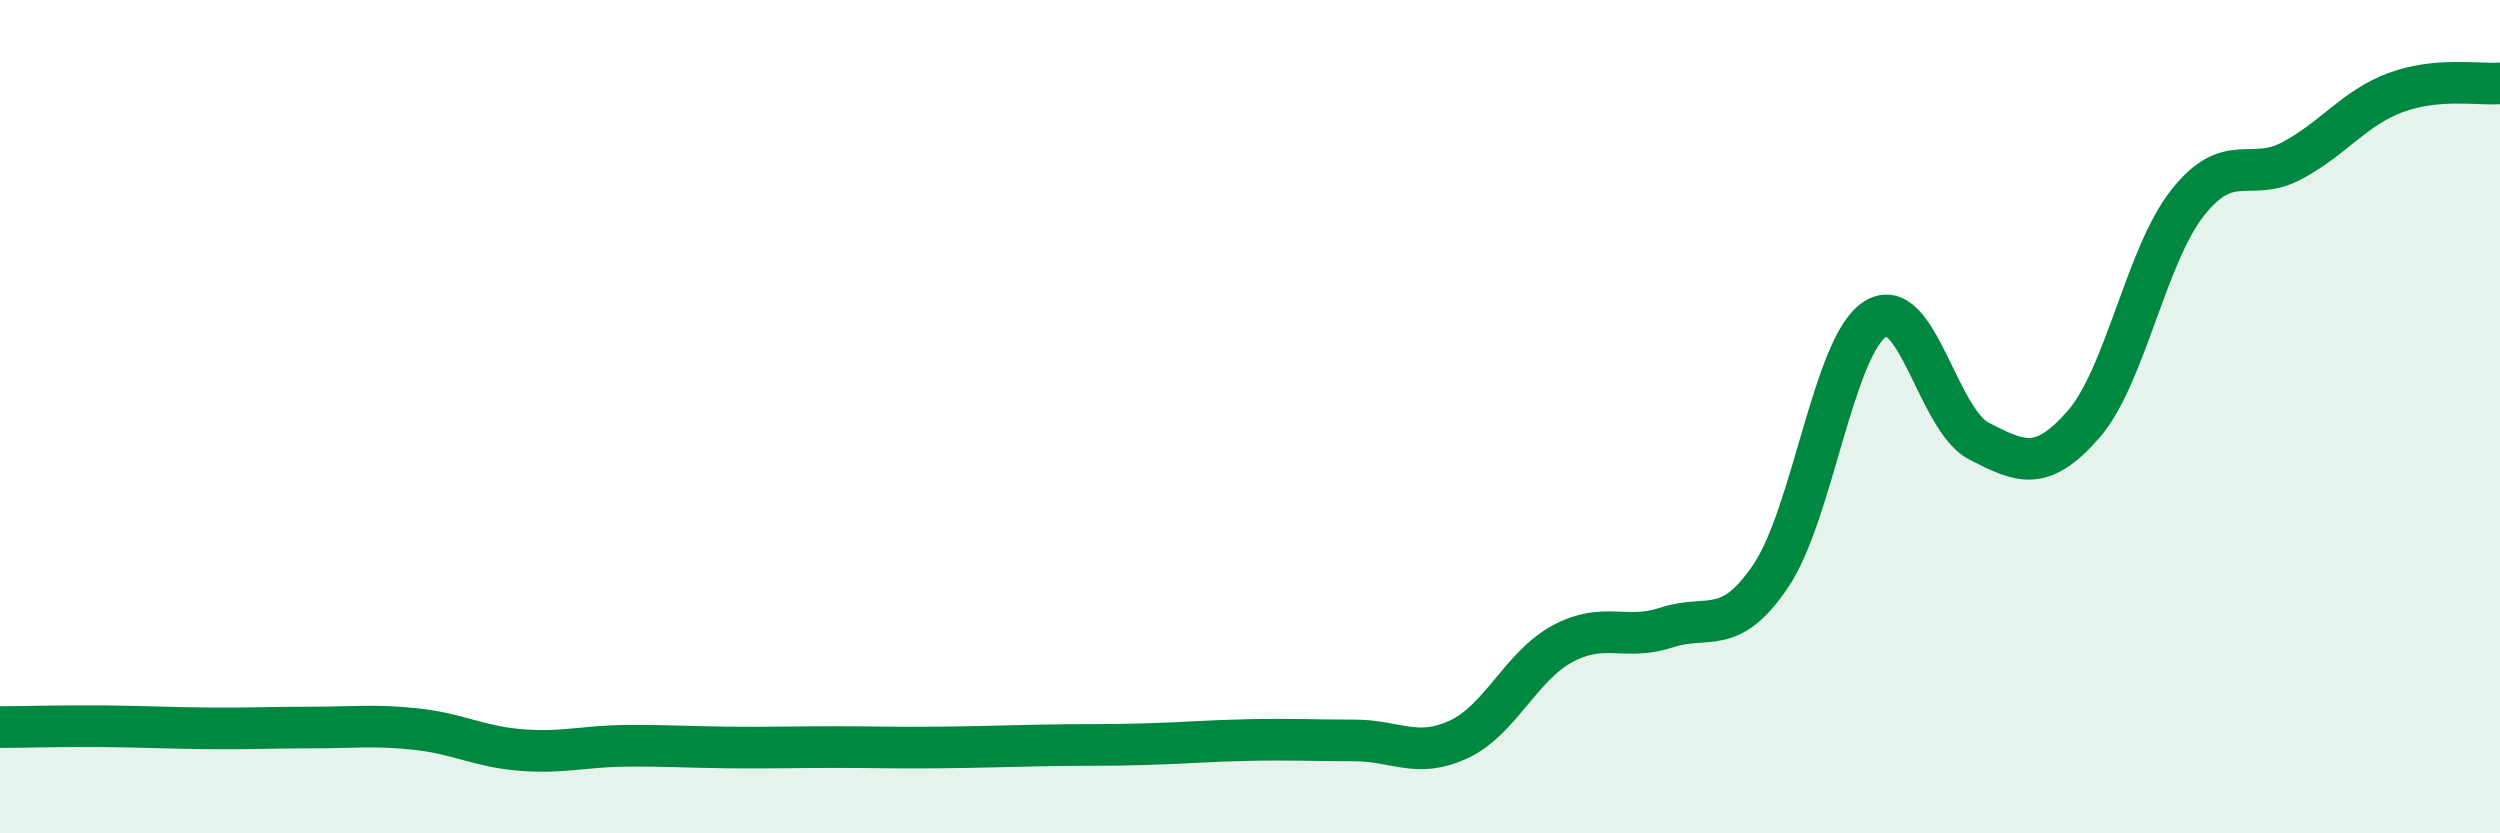
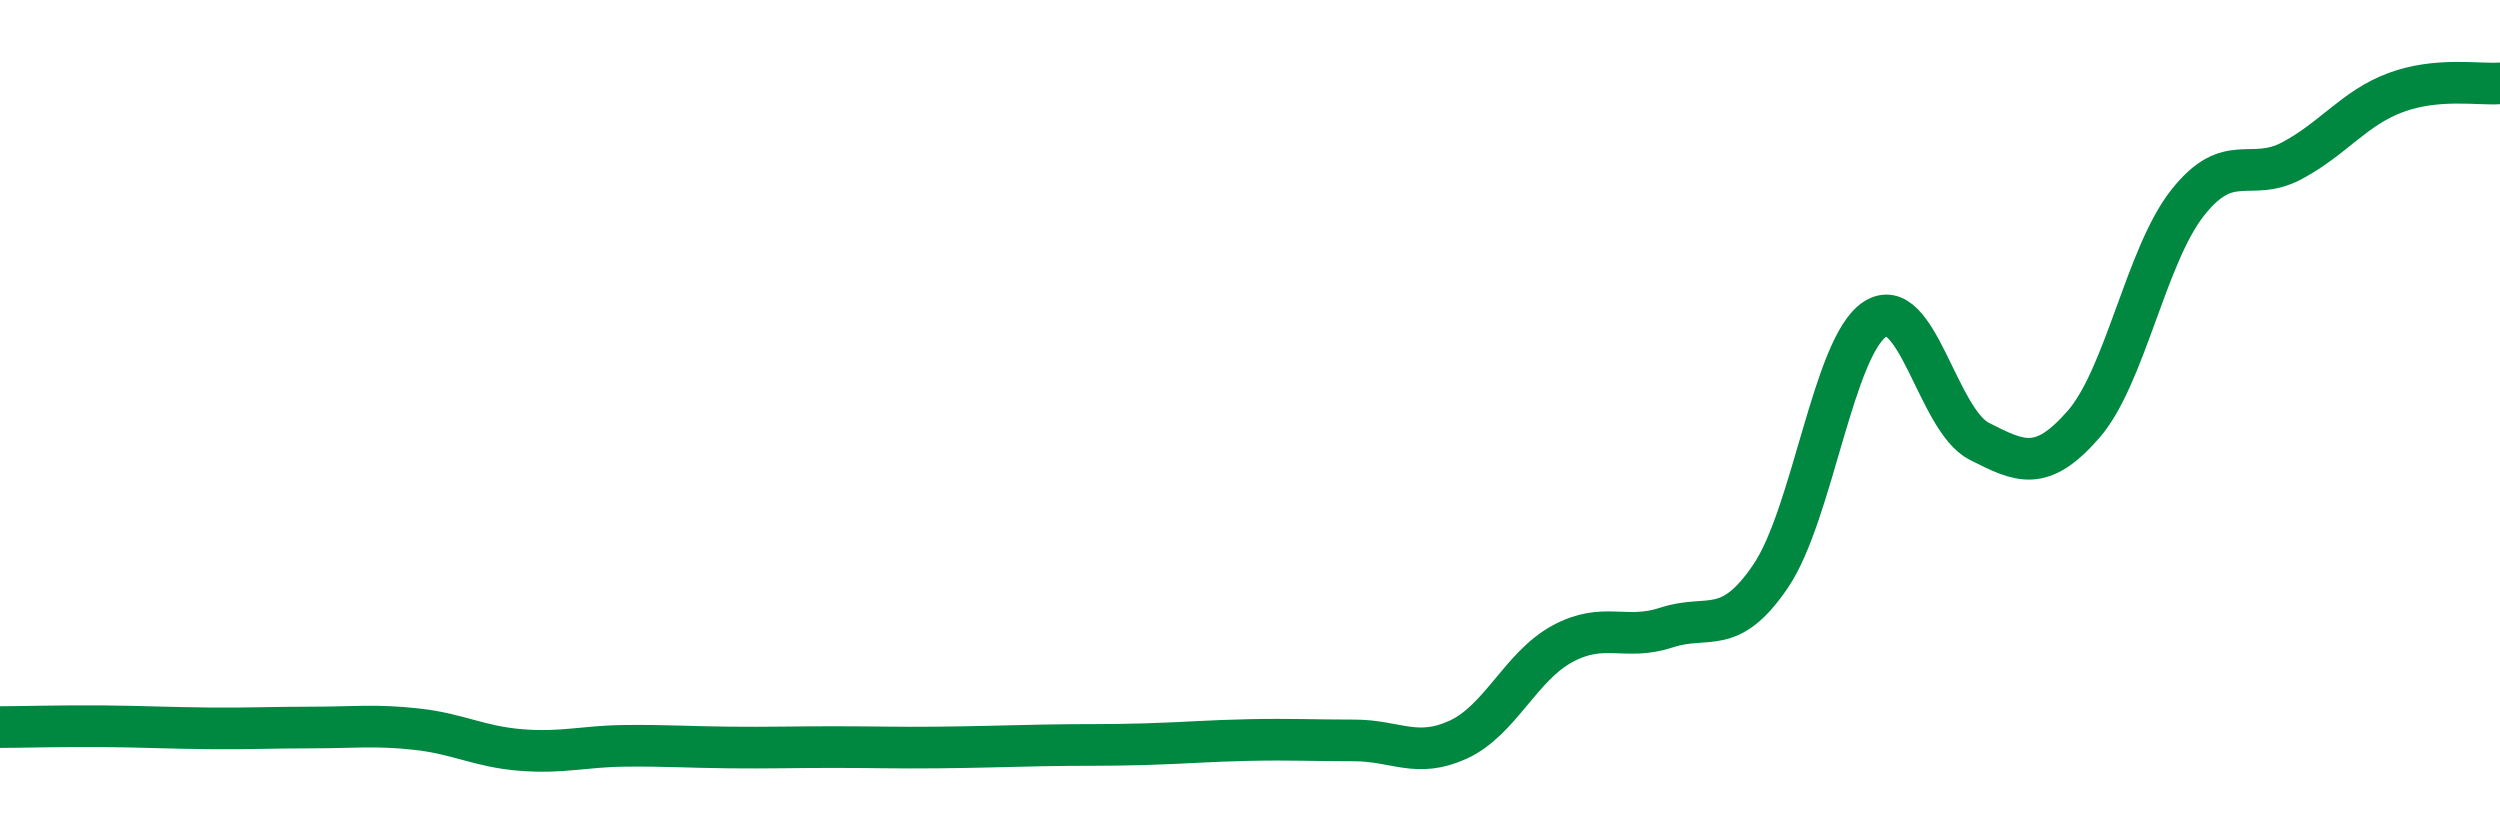
<svg xmlns="http://www.w3.org/2000/svg" width="60" height="20" viewBox="0 0 60 20">
-   <path d="M 0,17.45 C 0.5,17.45 1.5,17.42 2.5,17.43 C 3.5,17.44 4,17.47 5,17.48 C 6,17.49 6.5,17.46 7.5,17.46 C 8.5,17.46 9,17.39 10,17.5 C 11,17.61 11.5,17.92 12.5,18 C 13.5,18.08 14,17.91 15,17.9 C 16,17.89 16.5,17.93 17.5,17.94 C 18.5,17.95 19,17.93 20,17.93 C 21,17.93 21.5,17.95 22.5,17.94 C 23.5,17.93 24,17.91 25,17.89 C 26,17.87 26.5,17.89 27.5,17.86 C 28.5,17.83 29,17.78 30,17.76 C 31,17.74 31.5,17.77 32.5,17.77 C 33.5,17.77 34,18.21 35,17.75 C 36,17.29 36.5,15.99 37.5,15.45 C 38.5,14.91 39,15.39 40,15.06 C 41,14.73 41.5,15.3 42.5,13.82 C 43.5,12.34 44,8.31 45,7.66 C 46,7.01 46.5,10.08 47.5,10.59 C 48.5,11.1 49,11.33 50,10.19 C 51,9.05 51.5,6.14 52.5,4.87 C 53.5,3.6 54,4.39 55,3.86 C 56,3.33 56.5,2.59 57.5,2.22 C 58.5,1.85 59.5,2.04 60,2L60 20L0 20Z" fill="#008740" opacity="0.1" stroke-linecap="round" stroke-linejoin="round" />
  <path d="M 0,17.45 C 0.5,17.45 1.5,17.42 2.5,17.43 C 3.5,17.44 4,17.47 5,17.48 C 6,17.49 6.5,17.46 7.5,17.46 C 8.5,17.46 9,17.39 10,17.5 C 11,17.61 11.5,17.92 12.5,18 C 13.5,18.08 14,17.91 15,17.9 C 16,17.89 16.5,17.93 17.5,17.94 C 18.5,17.95 19,17.93 20,17.93 C 21,17.93 21.5,17.95 22.5,17.94 C 23.5,17.93 24,17.91 25,17.89 C 26,17.87 26.5,17.89 27.5,17.86 C 28.5,17.83 29,17.78 30,17.76 C 31,17.74 31.5,17.77 32.5,17.77 C 33.5,17.77 34,18.21 35,17.75 C 36,17.29 36.5,15.99 37.5,15.45 C 38.5,14.91 39,15.39 40,15.06 C 41,14.73 41.5,15.3 42.5,13.82 C 43.5,12.34 44,8.31 45,7.66 C 46,7.01 46.5,10.08 47.5,10.59 C 48.5,11.1 49,11.33 50,10.19 C 51,9.05 51.5,6.14 52.5,4.87 C 53.5,3.6 54,4.39 55,3.86 C 56,3.33 56.5,2.59 57.5,2.22 C 58.5,1.85 59.5,2.04 60,2" stroke="#008740" stroke-width="1" fill="none" stroke-linecap="round" stroke-linejoin="round" />
</svg>